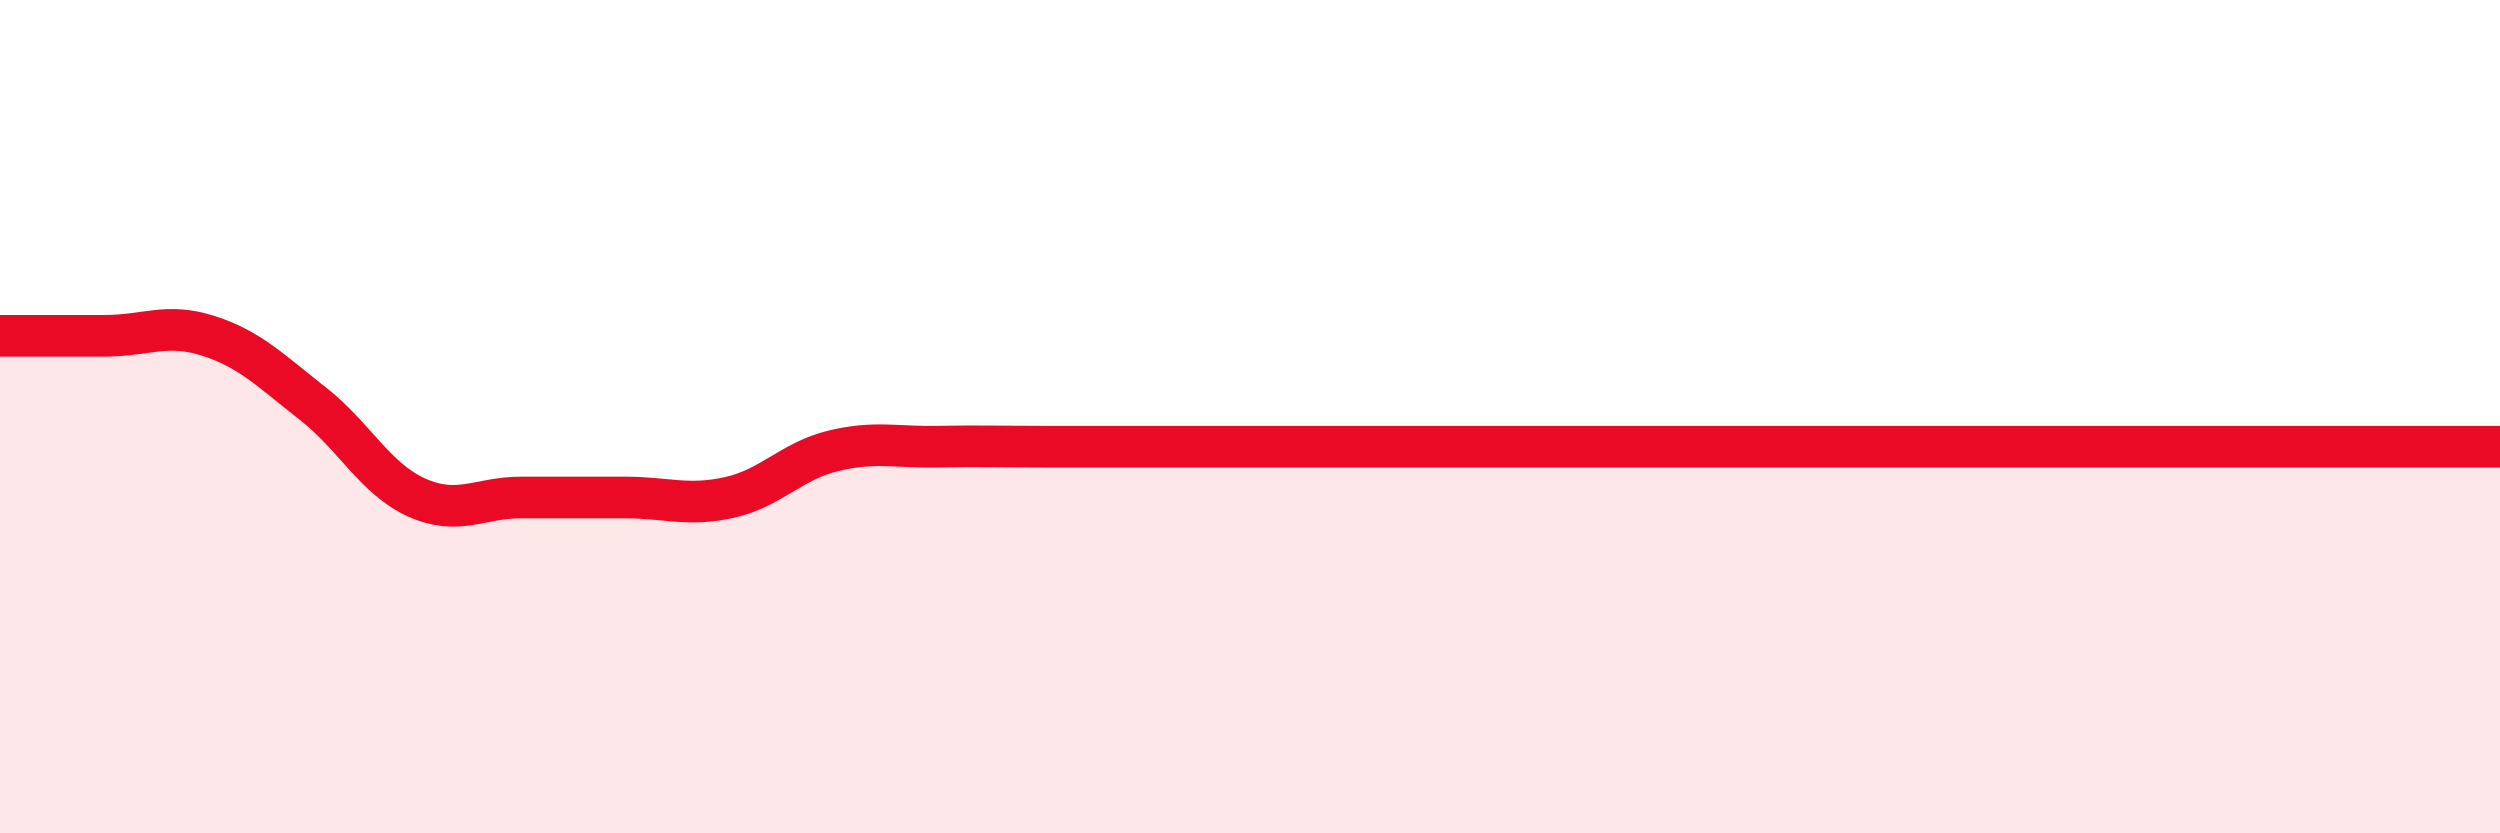
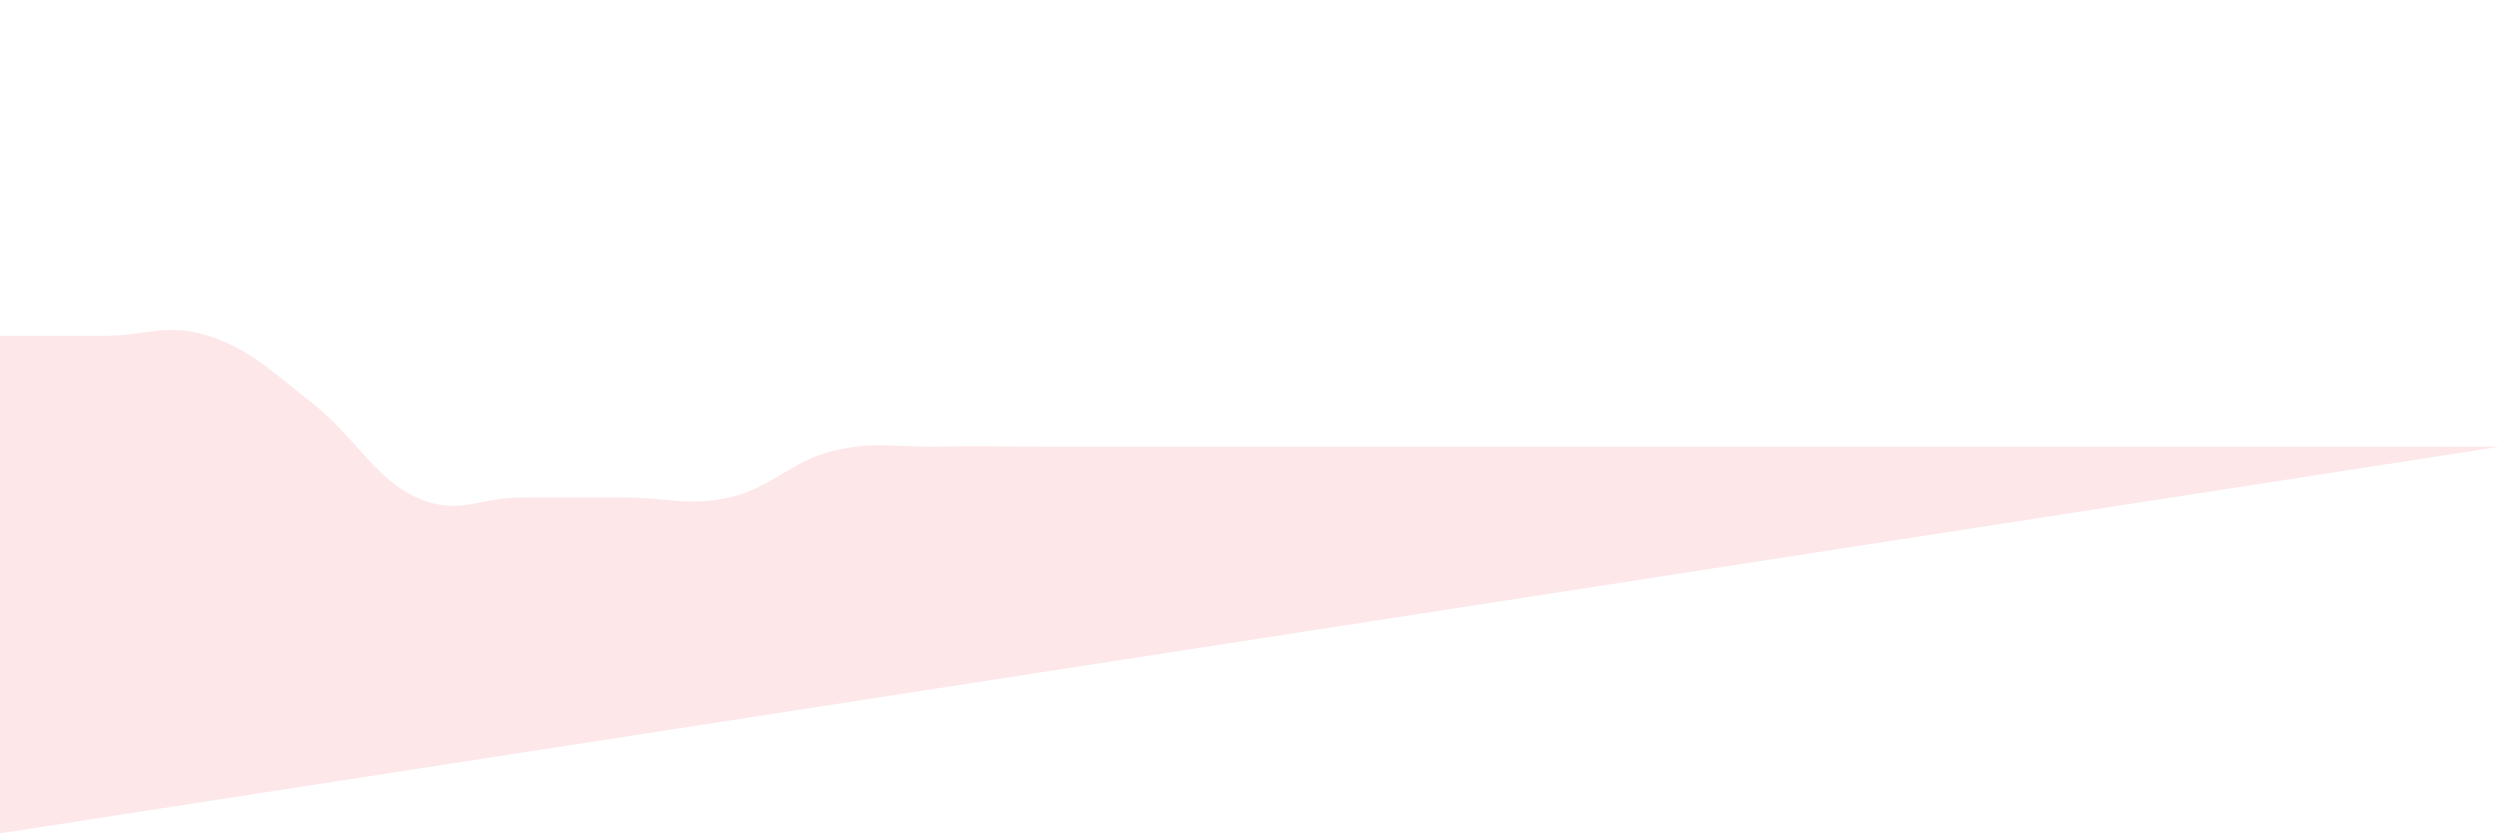
<svg xmlns="http://www.w3.org/2000/svg" width="60" height="20" viewBox="0 0 60 20">
-   <path d="M 0,8.06 C 0.5,8.06 1.5,8.06 2.5,8.06 C 3.5,8.06 4,7.74 5,8.06 C 6,8.38 6.5,8.9 7.5,9.68 C 8.5,10.46 9,11.49 10,11.94 C 11,12.39 11.5,11.94 12.5,11.94 C 13.5,11.94 14,11.94 15,11.94 C 16,11.94 16.5,12.16 17.5,11.94 C 18.5,11.72 19,11.06 20,10.82 C 21,10.58 21.5,10.74 22.5,10.72 C 23.5,10.7 24,10.72 25,10.72 C 26,10.72 26.5,10.72 27.5,10.72 C 28.5,10.72 29,10.72 30,10.72 C 31,10.72 31.5,10.72 32.5,10.72 C 33.5,10.72 34,10.72 35,10.72 C 36,10.72 36.5,10.72 37.5,10.72 C 38.5,10.72 39,10.72 40,10.72 C 41,10.72 41.5,10.72 42.5,10.72 C 43.5,10.72 44,10.72 45,10.72 C 46,10.72 46.5,10.72 47.5,10.72 C 48.5,10.72 49,10.72 50,10.72 C 51,10.72 51.5,10.72 52.5,10.72 C 53.5,10.72 53.5,10.72 55,10.72 C 56.5,10.72 59,10.72 60,10.72L60 20L0 20Z" fill="#EB0A25" opacity="0.1" stroke-linecap="round" stroke-linejoin="round" />
-   <path d="M 0,8.06 C 0.5,8.06 1.5,8.06 2.5,8.06 C 3.5,8.06 4,7.74 5,8.06 C 6,8.38 6.5,8.9 7.5,9.68 C 8.5,10.46 9,11.49 10,11.94 C 11,12.39 11.5,11.94 12.5,11.94 C 13.5,11.94 14,11.94 15,11.94 C 16,11.94 16.5,12.16 17.5,11.94 C 18.5,11.72 19,11.06 20,10.82 C 21,10.58 21.5,10.74 22.5,10.72 C 23.5,10.7 24,10.72 25,10.72 C 26,10.72 26.5,10.72 27.5,10.72 C 28.5,10.72 29,10.72 30,10.72 C 31,10.72 31.5,10.72 32.5,10.72 C 33.5,10.72 34,10.72 35,10.72 C 36,10.72 36.5,10.72 37.5,10.72 C 38.5,10.72 39,10.72 40,10.72 C 41,10.72 41.5,10.72 42.5,10.72 C 43.5,10.72 44,10.72 45,10.72 C 46,10.72 46.5,10.72 47.5,10.72 C 48.5,10.72 49,10.72 50,10.72 C 51,10.72 51.5,10.72 52.5,10.72 C 53.5,10.72 53.5,10.72 55,10.72 C 56.5,10.72 59,10.72 60,10.72" stroke="#EB0A25" stroke-width="1" fill="none" stroke-linecap="round" stroke-linejoin="round" />
+   <path d="M 0,8.06 C 0.5,8.06 1.5,8.06 2.5,8.06 C 3.5,8.06 4,7.74 5,8.06 C 6,8.38 6.5,8.9 7.5,9.68 C 8.5,10.46 9,11.49 10,11.94 C 11,12.39 11.5,11.94 12.5,11.94 C 13.5,11.94 14,11.94 15,11.94 C 16,11.94 16.5,12.16 17.5,11.94 C 18.5,11.72 19,11.06 20,10.82 C 21,10.58 21.5,10.74 22.5,10.72 C 23.5,10.7 24,10.72 25,10.72 C 26,10.72 26.5,10.72 27.5,10.72 C 28.5,10.72 29,10.72 30,10.72 C 31,10.72 31.5,10.72 32.5,10.72 C 33.5,10.72 34,10.72 35,10.72 C 36,10.72 36.5,10.72 37.5,10.72 C 38.5,10.72 39,10.72 40,10.72 C 41,10.72 41.5,10.72 42.5,10.72 C 43.5,10.72 44,10.72 45,10.72 C 46,10.72 46.5,10.72 47.5,10.72 C 48.5,10.72 49,10.72 50,10.72 C 51,10.72 51.5,10.72 52.5,10.72 C 53.5,10.72 53.5,10.72 55,10.72 C 56.5,10.72 59,10.72 60,10.72L0 20Z" fill="#EB0A25" opacity="0.1" stroke-linecap="round" stroke-linejoin="round" />
</svg>